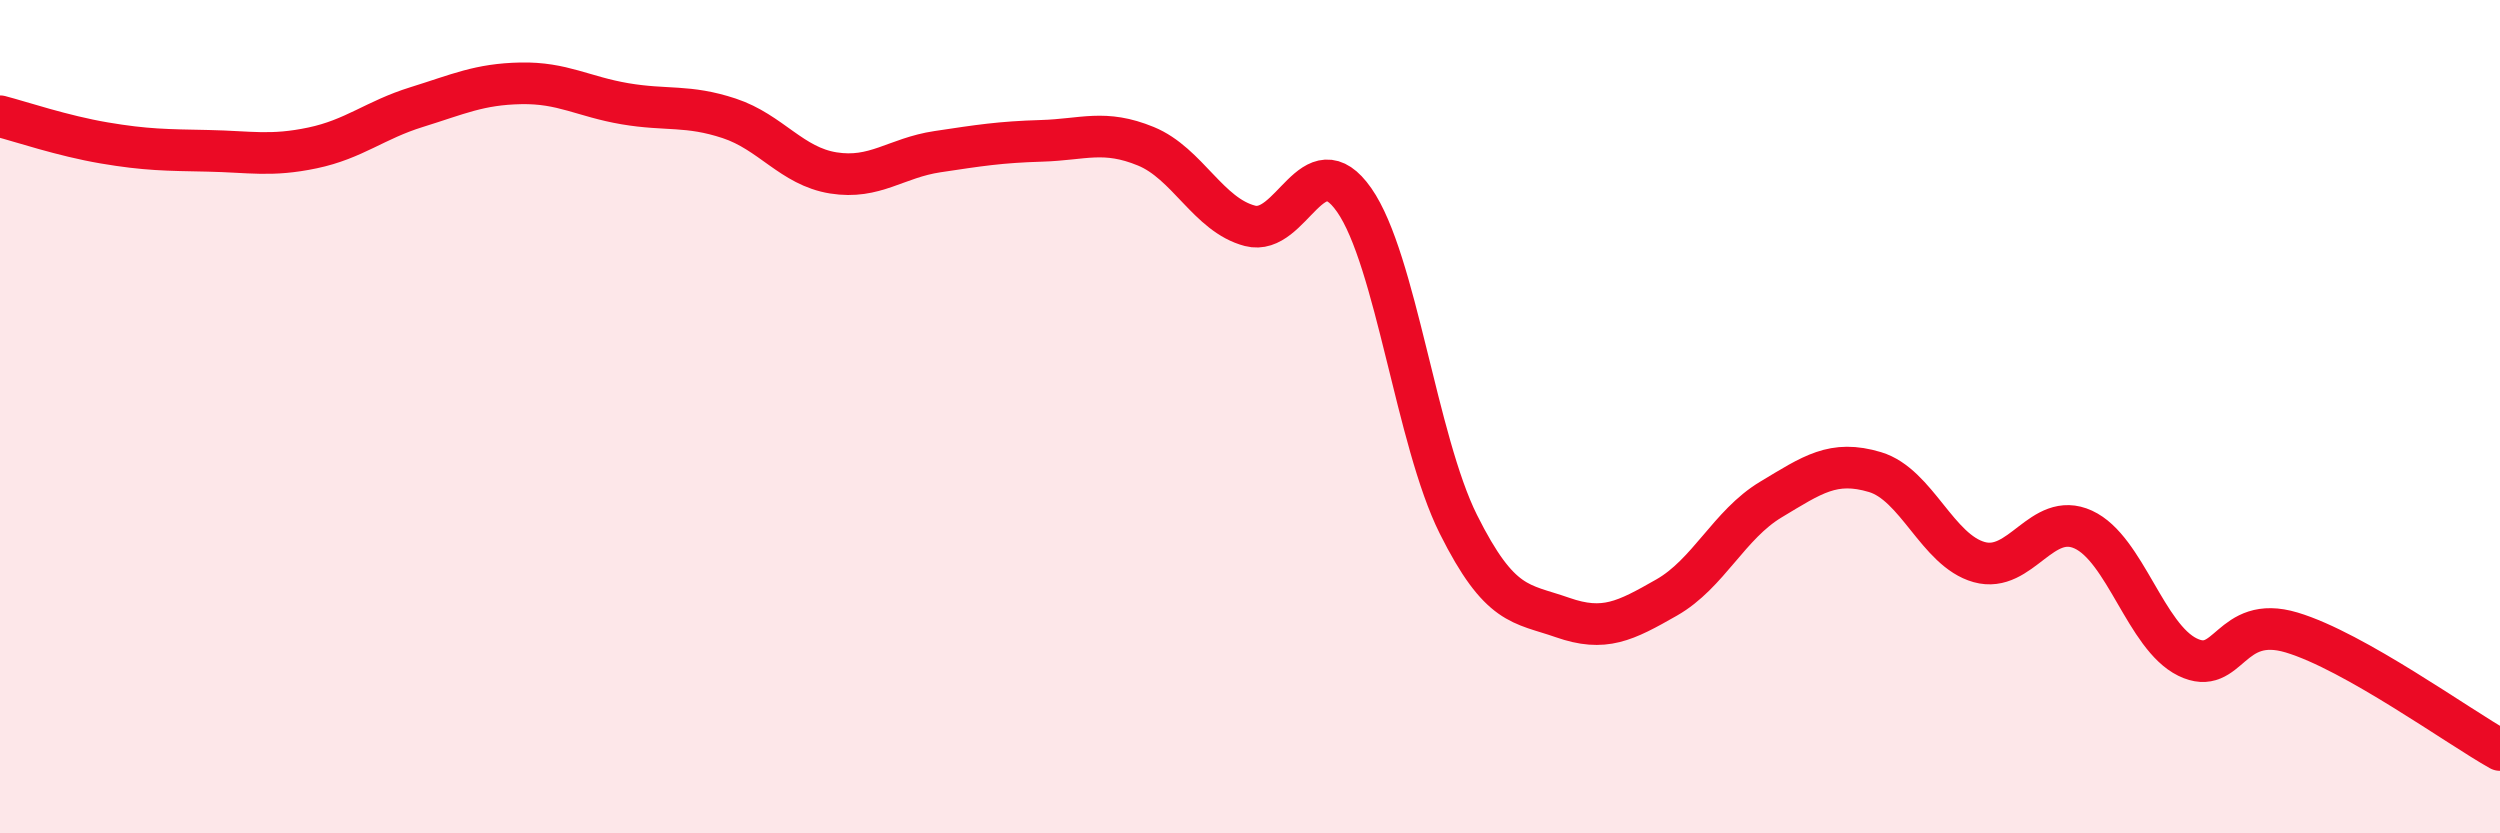
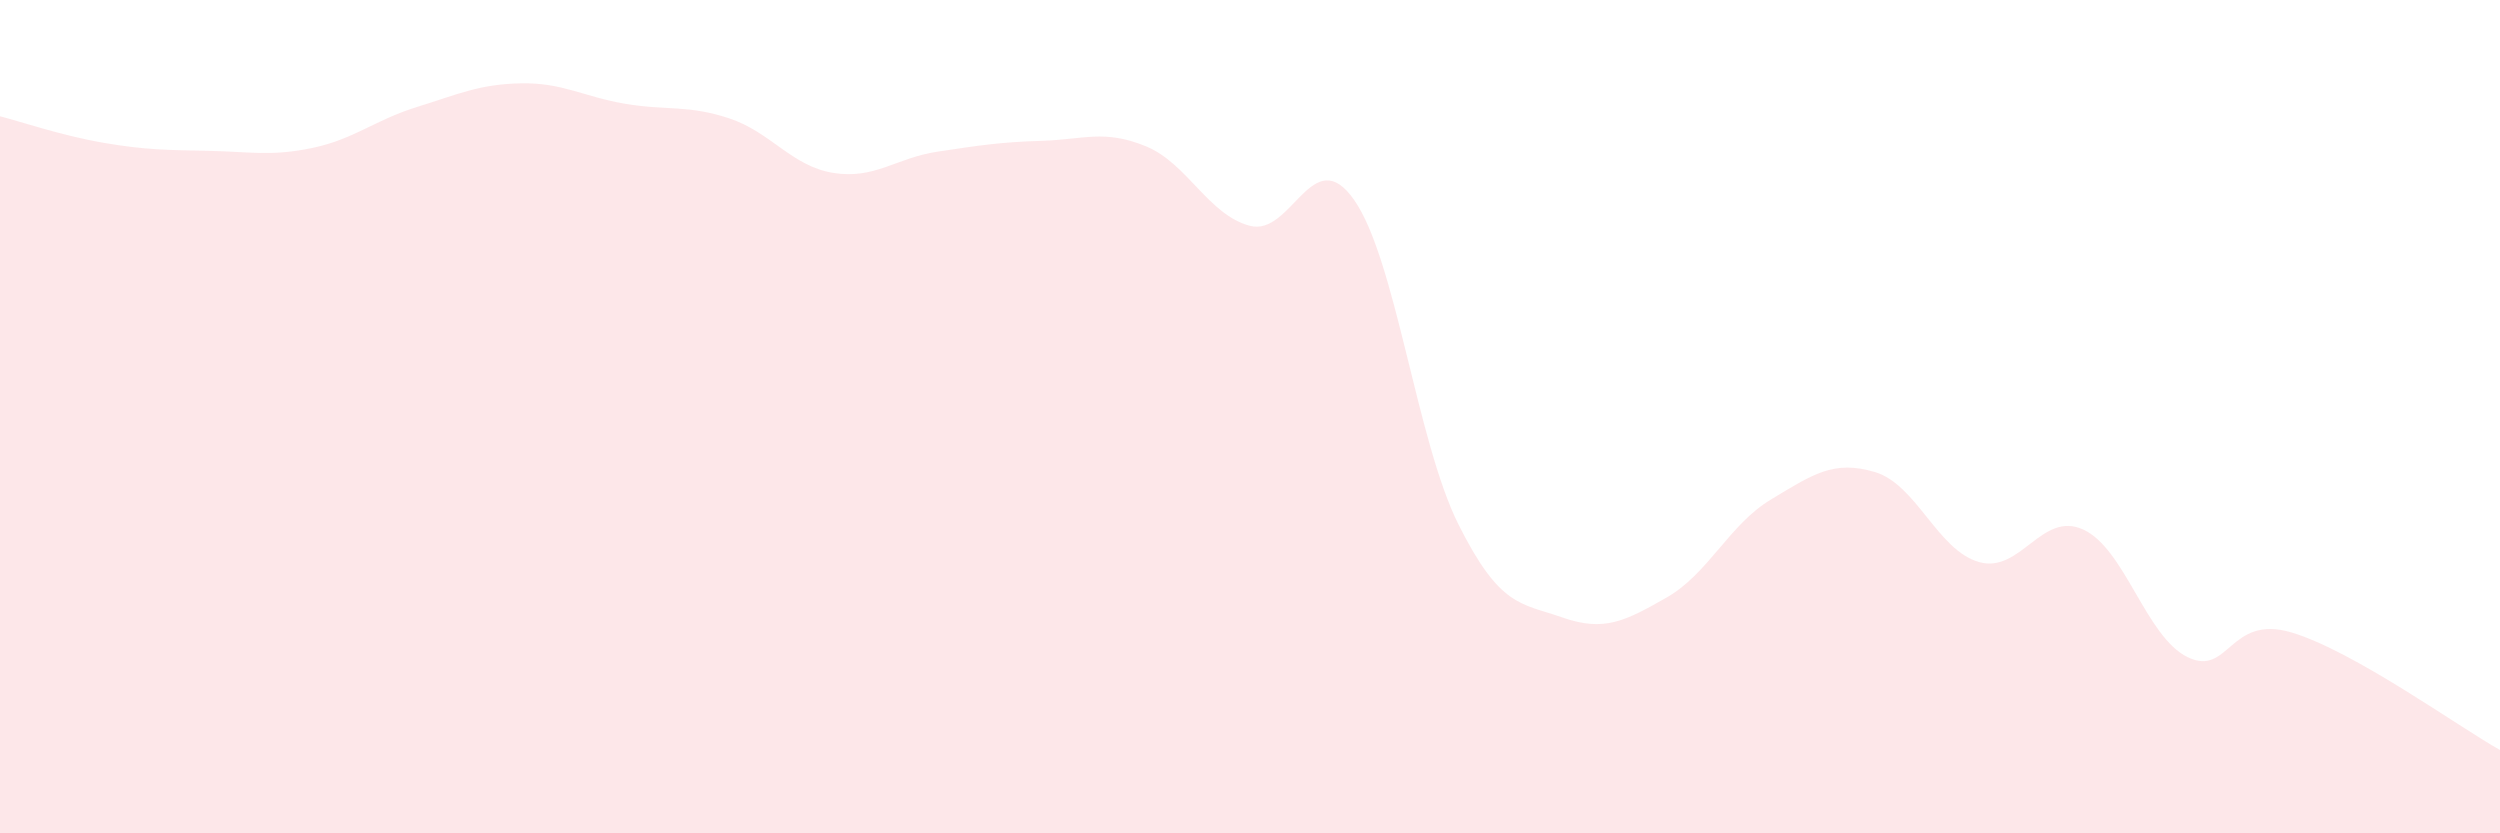
<svg xmlns="http://www.w3.org/2000/svg" width="60" height="20" viewBox="0 0 60 20">
  <path d="M 0,2.79 C 0.5,2.92 1.5,3.26 2.5,3.43 C 3.5,3.6 4,3.6 5,3.62 C 6,3.64 6.5,3.76 7.5,3.55 C 8.5,3.34 9,2.88 10,2.57 C 11,2.26 11.5,2.02 12.5,2 C 13.5,1.98 14,2.32 15,2.49 C 16,2.66 16.5,2.51 17.5,2.84 C 18.5,3.17 19,3.99 20,4.15 C 21,4.31 21.5,3.79 22.5,3.64 C 23.5,3.49 24,3.41 25,3.38 C 26,3.35 26.5,3.1 27.5,3.51 C 28.5,3.92 29,5.16 30,5.42 C 31,5.68 31.5,3.37 32.5,4.8 C 33.5,6.23 34,10.58 35,12.58 C 36,14.58 36.5,14.47 37.5,14.82 C 38.5,15.17 39,14.91 40,14.34 C 41,13.77 41.5,12.59 42.5,11.99 C 43.5,11.39 44,11.03 45,11.33 C 46,11.63 46.5,13.21 47.5,13.49 C 48.5,13.77 49,12.25 50,12.71 C 51,13.17 51.5,15.28 52.5,15.77 C 53.5,16.26 53.5,14.73 55,15.18 C 56.5,15.63 59,17.44 60,18L60 20L0 20Z" fill="#EB0A25" opacity="0.1" stroke-linecap="round" stroke-linejoin="round" />
-   <path d="M 0,2.79 C 0.5,2.92 1.5,3.26 2.5,3.43 C 3.5,3.6 4,3.6 5,3.62 C 6,3.64 6.5,3.76 7.5,3.55 C 8.5,3.34 9,2.88 10,2.57 C 11,2.26 11.5,2.02 12.5,2 C 13.5,1.98 14,2.32 15,2.49 C 16,2.66 16.5,2.51 17.5,2.84 C 18.5,3.17 19,3.99 20,4.15 C 21,4.31 21.5,3.79 22.5,3.64 C 23.5,3.49 24,3.41 25,3.38 C 26,3.35 26.5,3.1 27.5,3.51 C 28.5,3.92 29,5.16 30,5.42 C 31,5.68 31.5,3.37 32.5,4.8 C 33.5,6.23 34,10.58 35,12.58 C 36,14.58 36.5,14.47 37.5,14.82 C 38.5,15.17 39,14.91 40,14.34 C 41,13.77 41.5,12.59 42.5,11.99 C 43.5,11.39 44,11.03 45,11.33 C 46,11.63 46.5,13.21 47.5,13.49 C 48.5,13.77 49,12.25 50,12.71 C 51,13.17 51.5,15.28 52.5,15.77 C 53.5,16.26 53.5,14.73 55,15.18 C 56.5,15.63 59,17.44 60,18" stroke="#EB0A25" stroke-width="1" fill="none" stroke-linecap="round" stroke-linejoin="round" />
</svg>